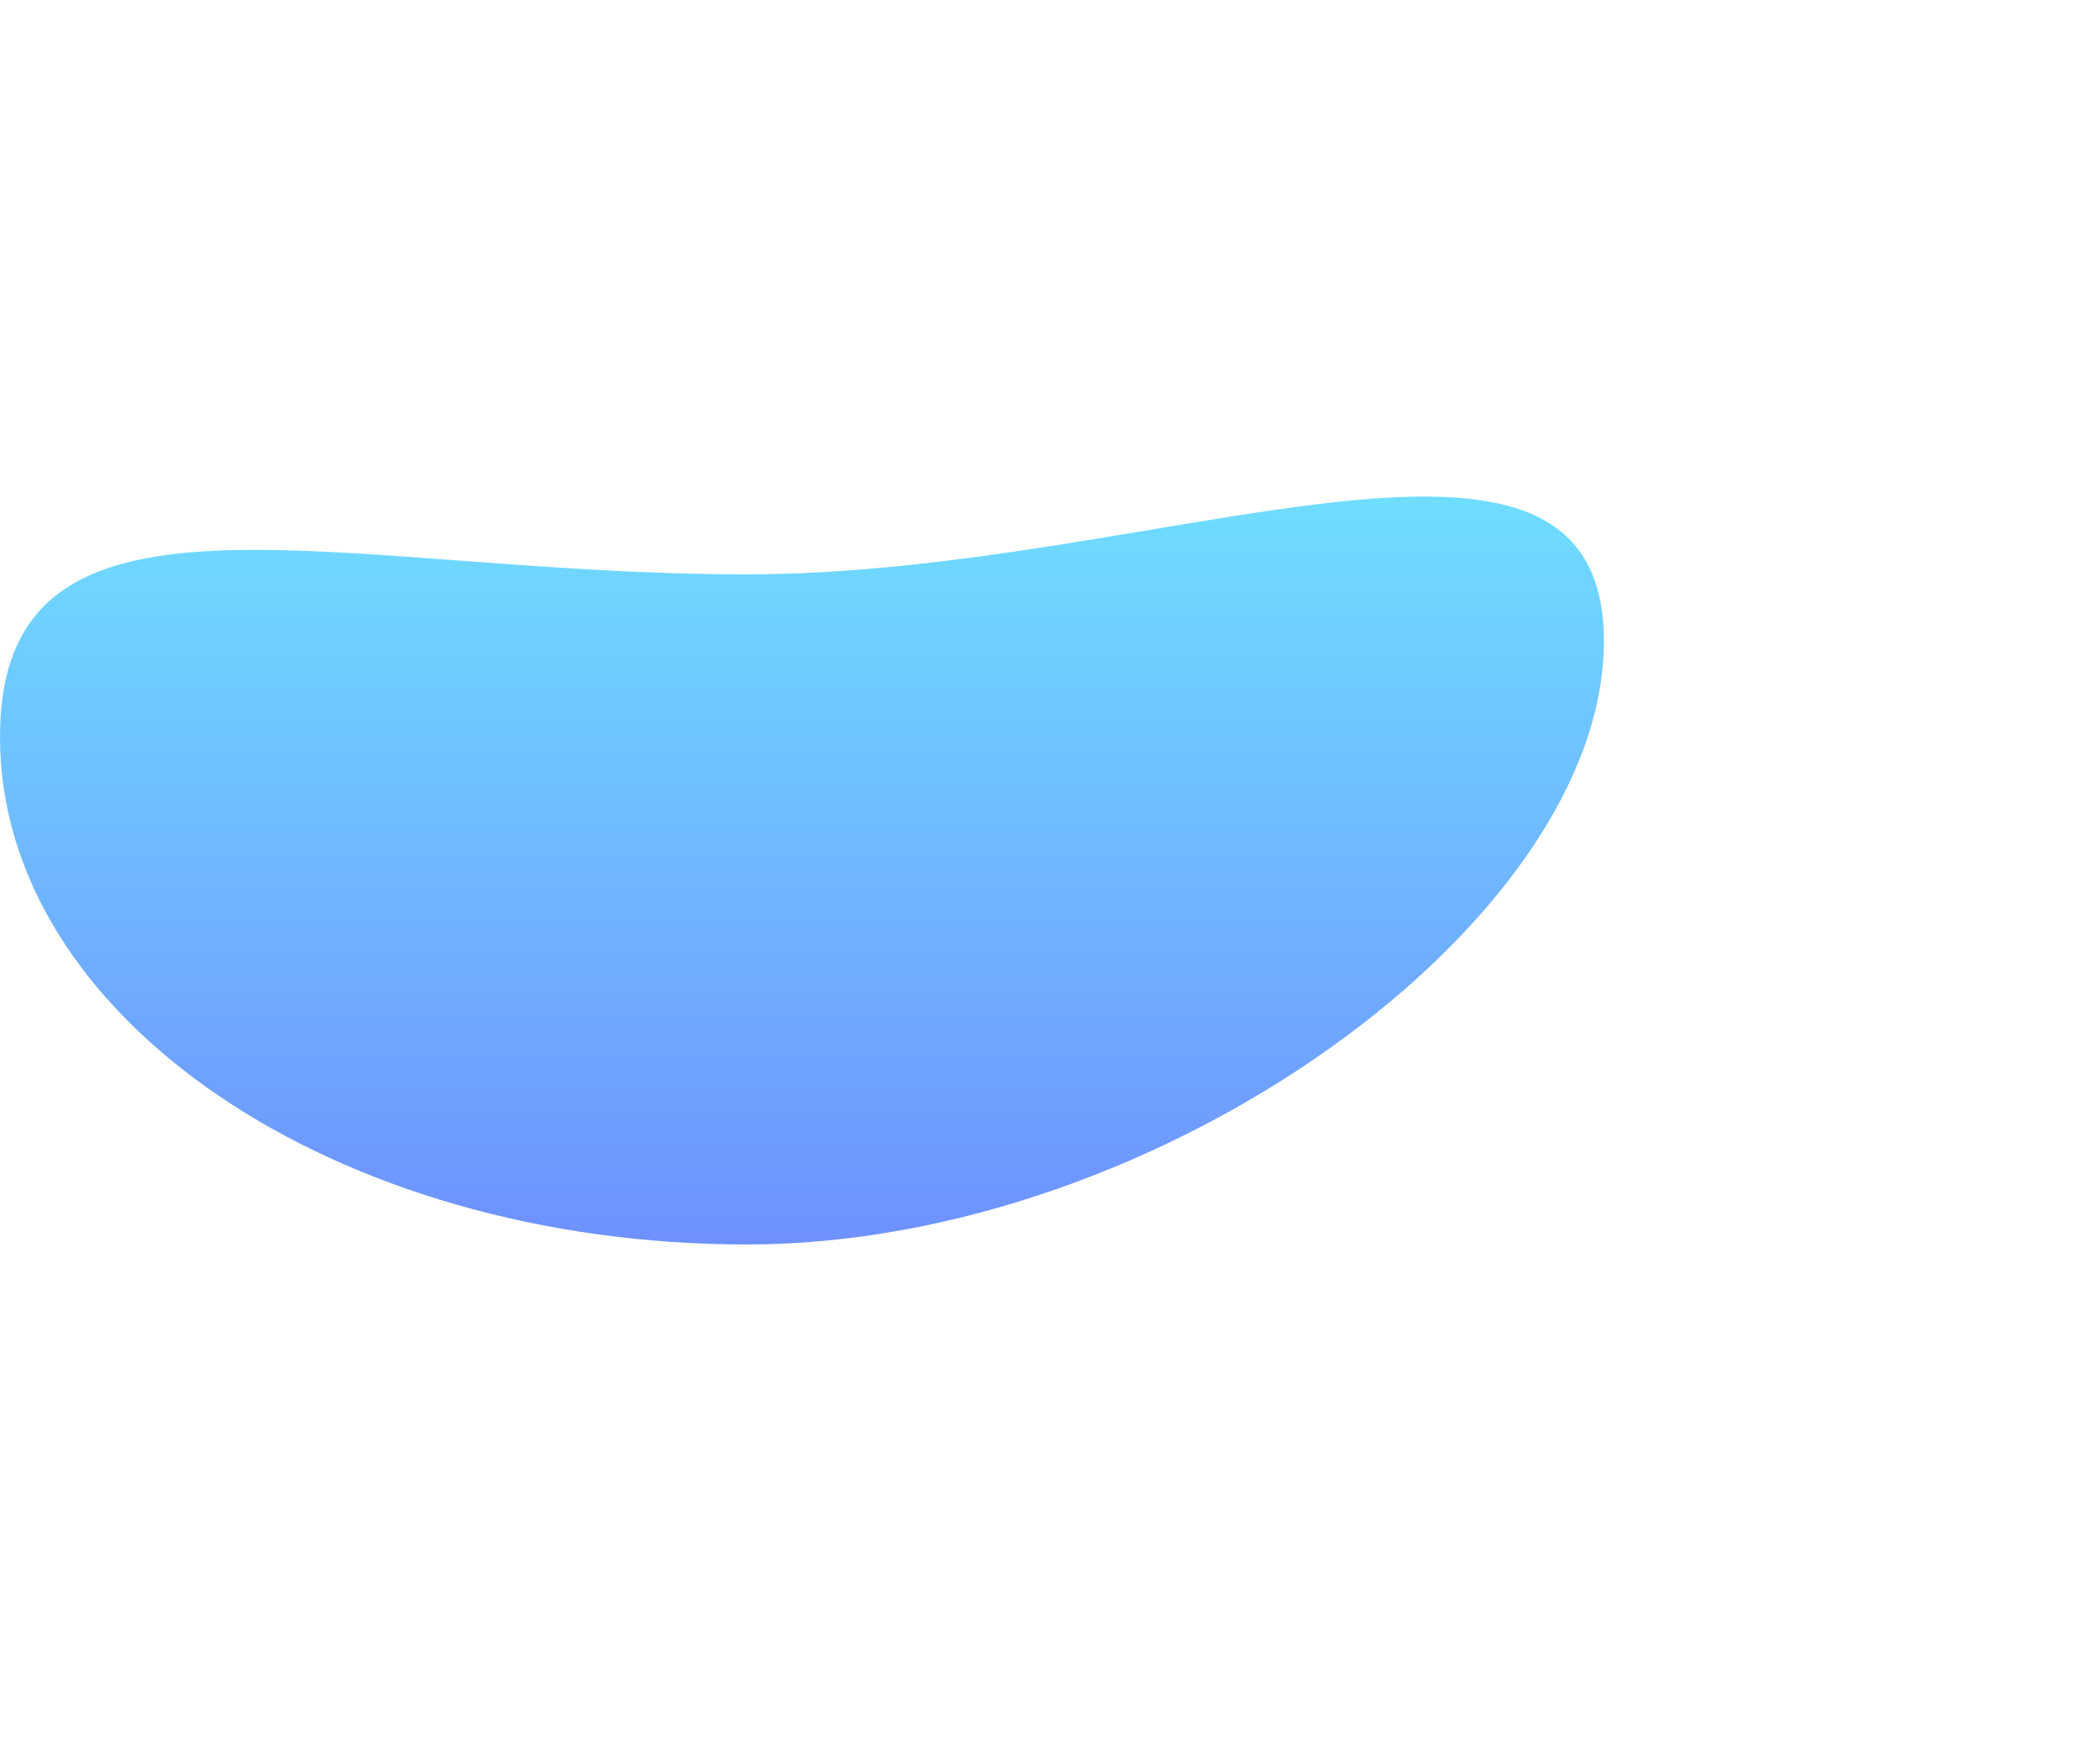
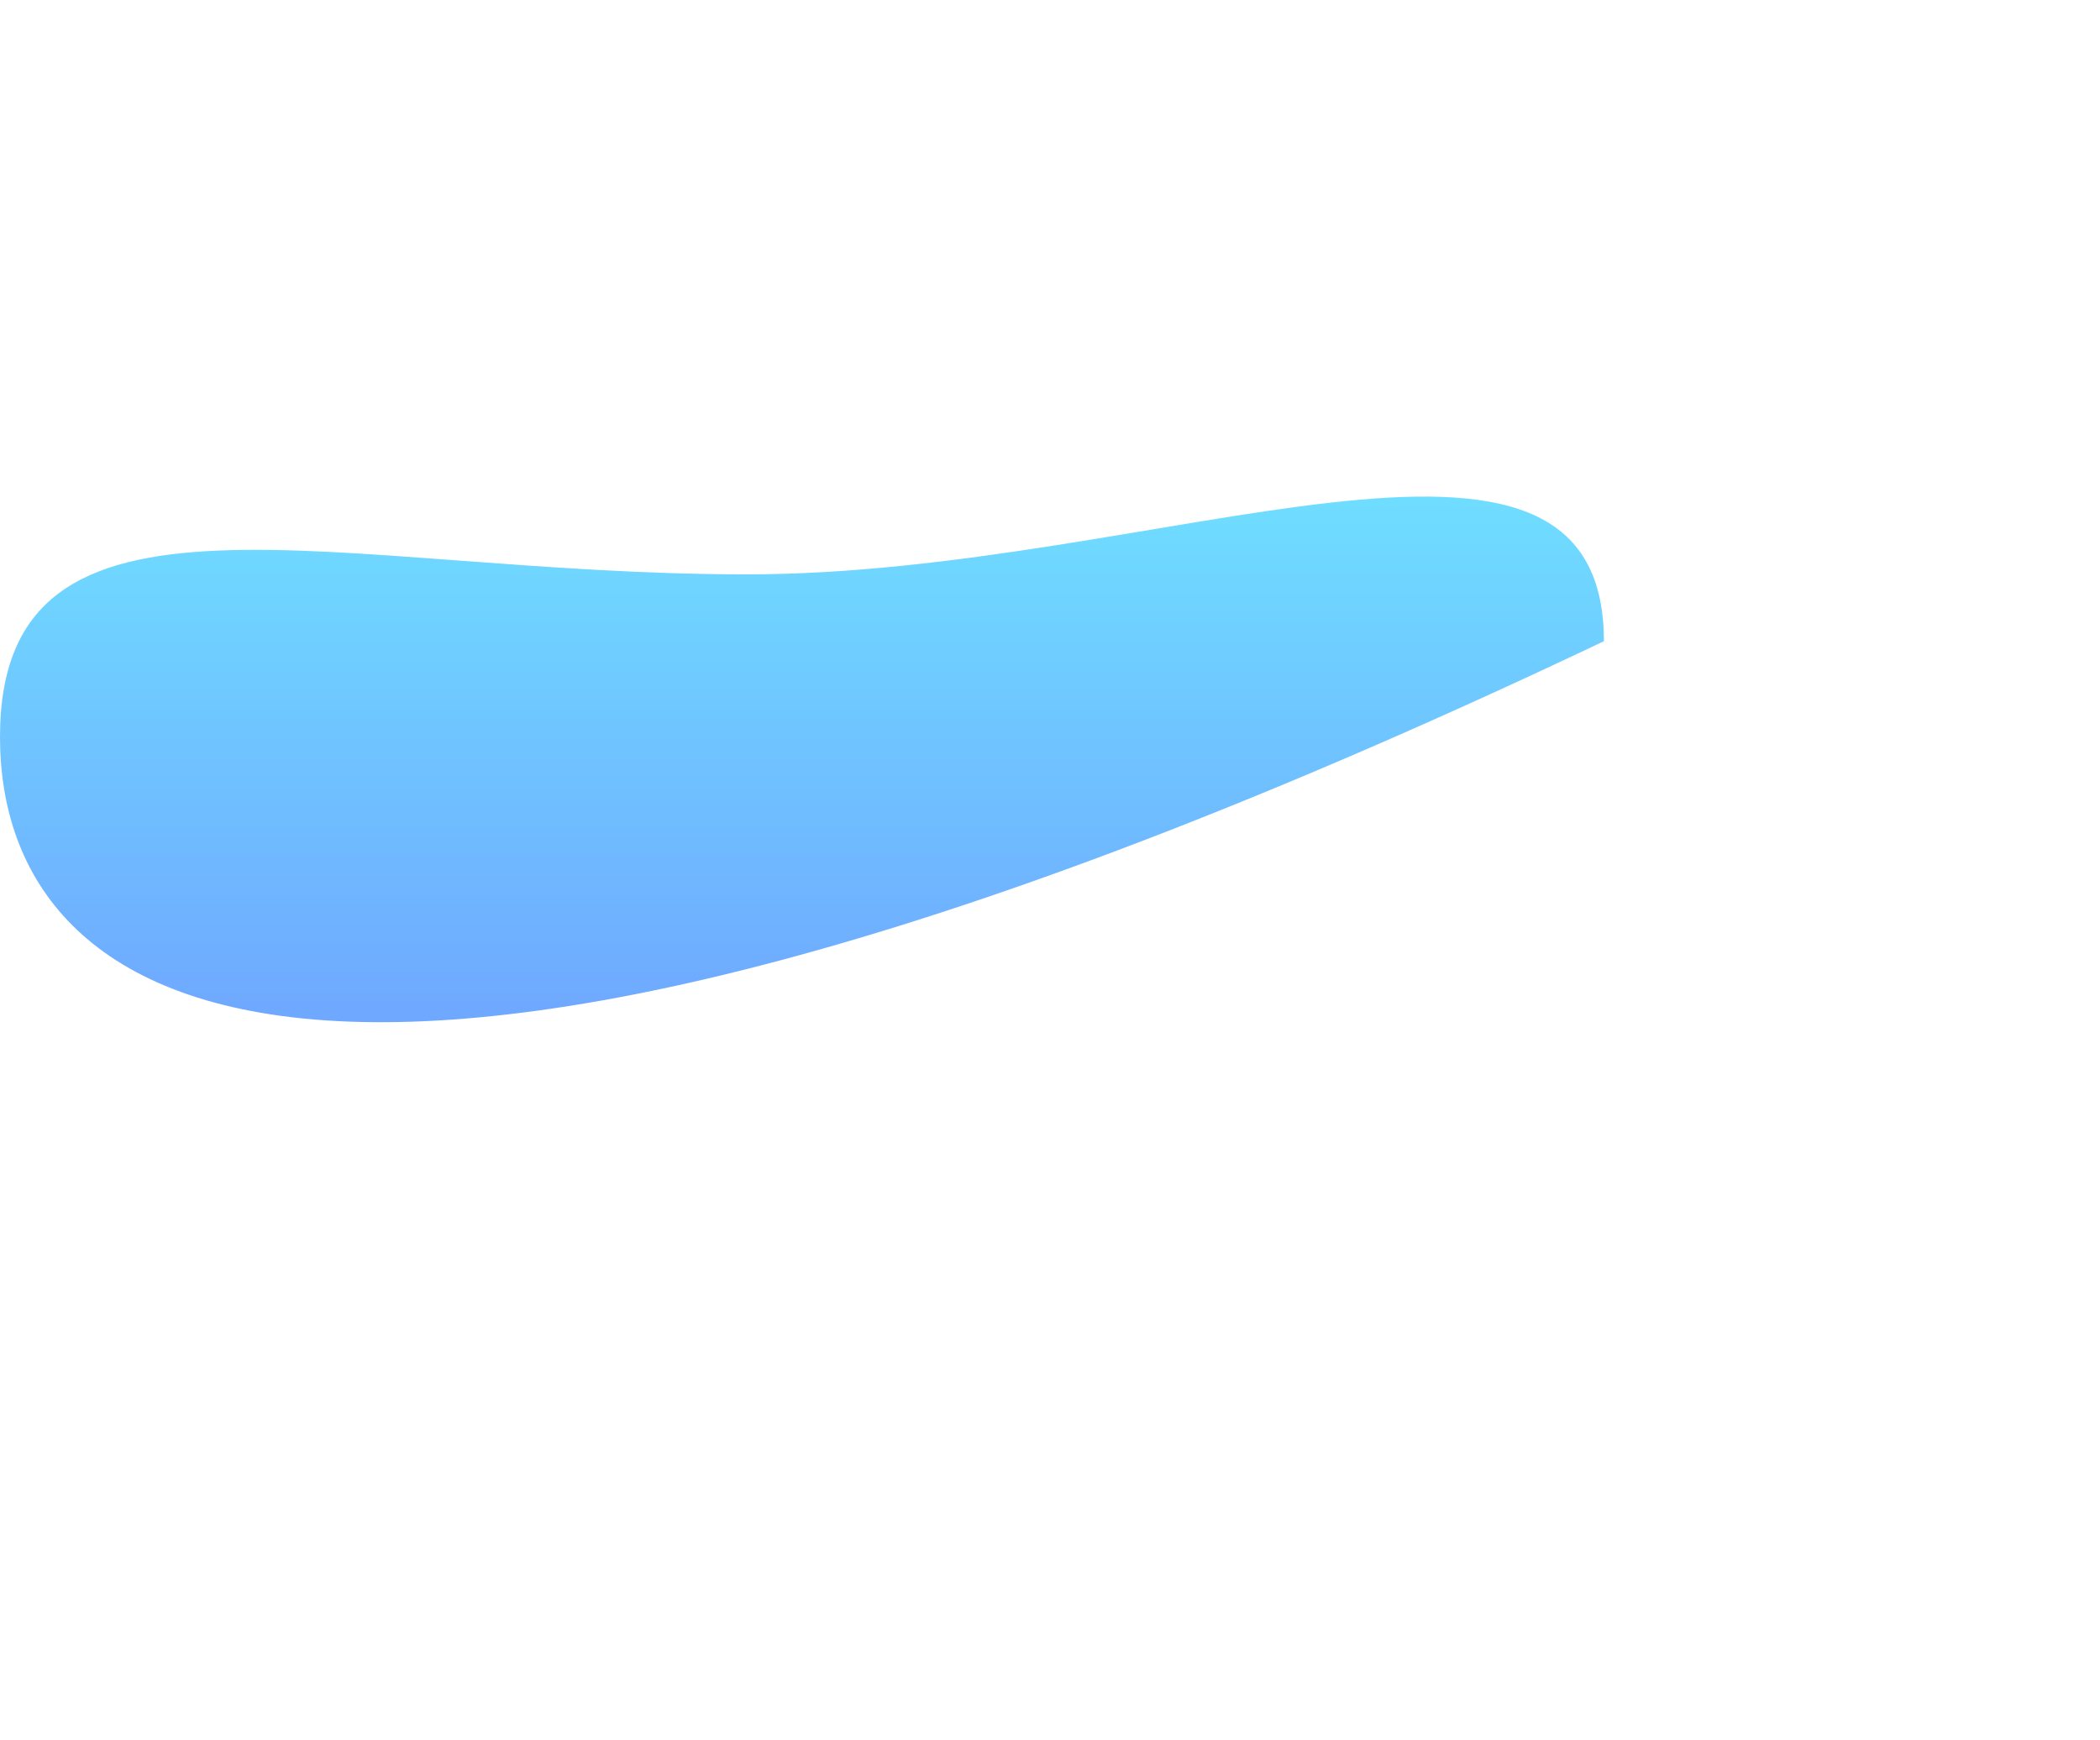
<svg xmlns="http://www.w3.org/2000/svg" width="1272" height="1054" viewBox="0 0 1272 1054" fill="none">
  <g filter="url(#filter0_f_171_23)">
-     <path d="M971.5 388.5C971.5 558.327 702.409 754 452.5 754C202.591 754 0 616.327 0 446.5C0 276.672 202.591 348 452.5 348C702.409 348 971.5 218.672 971.5 388.5Z" fill="url(#paint0_linear_171_23)" fill-opacity="0.6" />
+     <path d="M971.5 388.5C202.591 754 0 616.327 0 446.5C0 276.672 202.591 348 452.5 348C702.409 348 971.5 218.672 971.5 388.5Z" fill="url(#paint0_linear_171_23)" fill-opacity="0.6" />
  </g>
  <defs>
    <filter id="filter0_f_171_23" x="-300" y="0.873" width="1571.5" height="1053.13" filterUnits="userSpaceOnUse" color-interpolation-filters="sRGB">
      <feFlood flood-opacity="0" result="BackgroundImageFix" />
      <feBlend mode="normal" in="SourceGraphic" in2="BackgroundImageFix" result="shape" />
      <feGaussianBlur stdDeviation="150" result="effect1_foregroundBlur_171_23" />
    </filter>
    <linearGradient id="paint0_linear_171_23" x1="485.75" y1="300.873" x2="485.75" y2="754" gradientUnits="userSpaceOnUse">
      <stop stop-color="#0FC7FF" />
      <stop offset="1" stop-color="#0E47FF" />
    </linearGradient>
  </defs>
</svg>